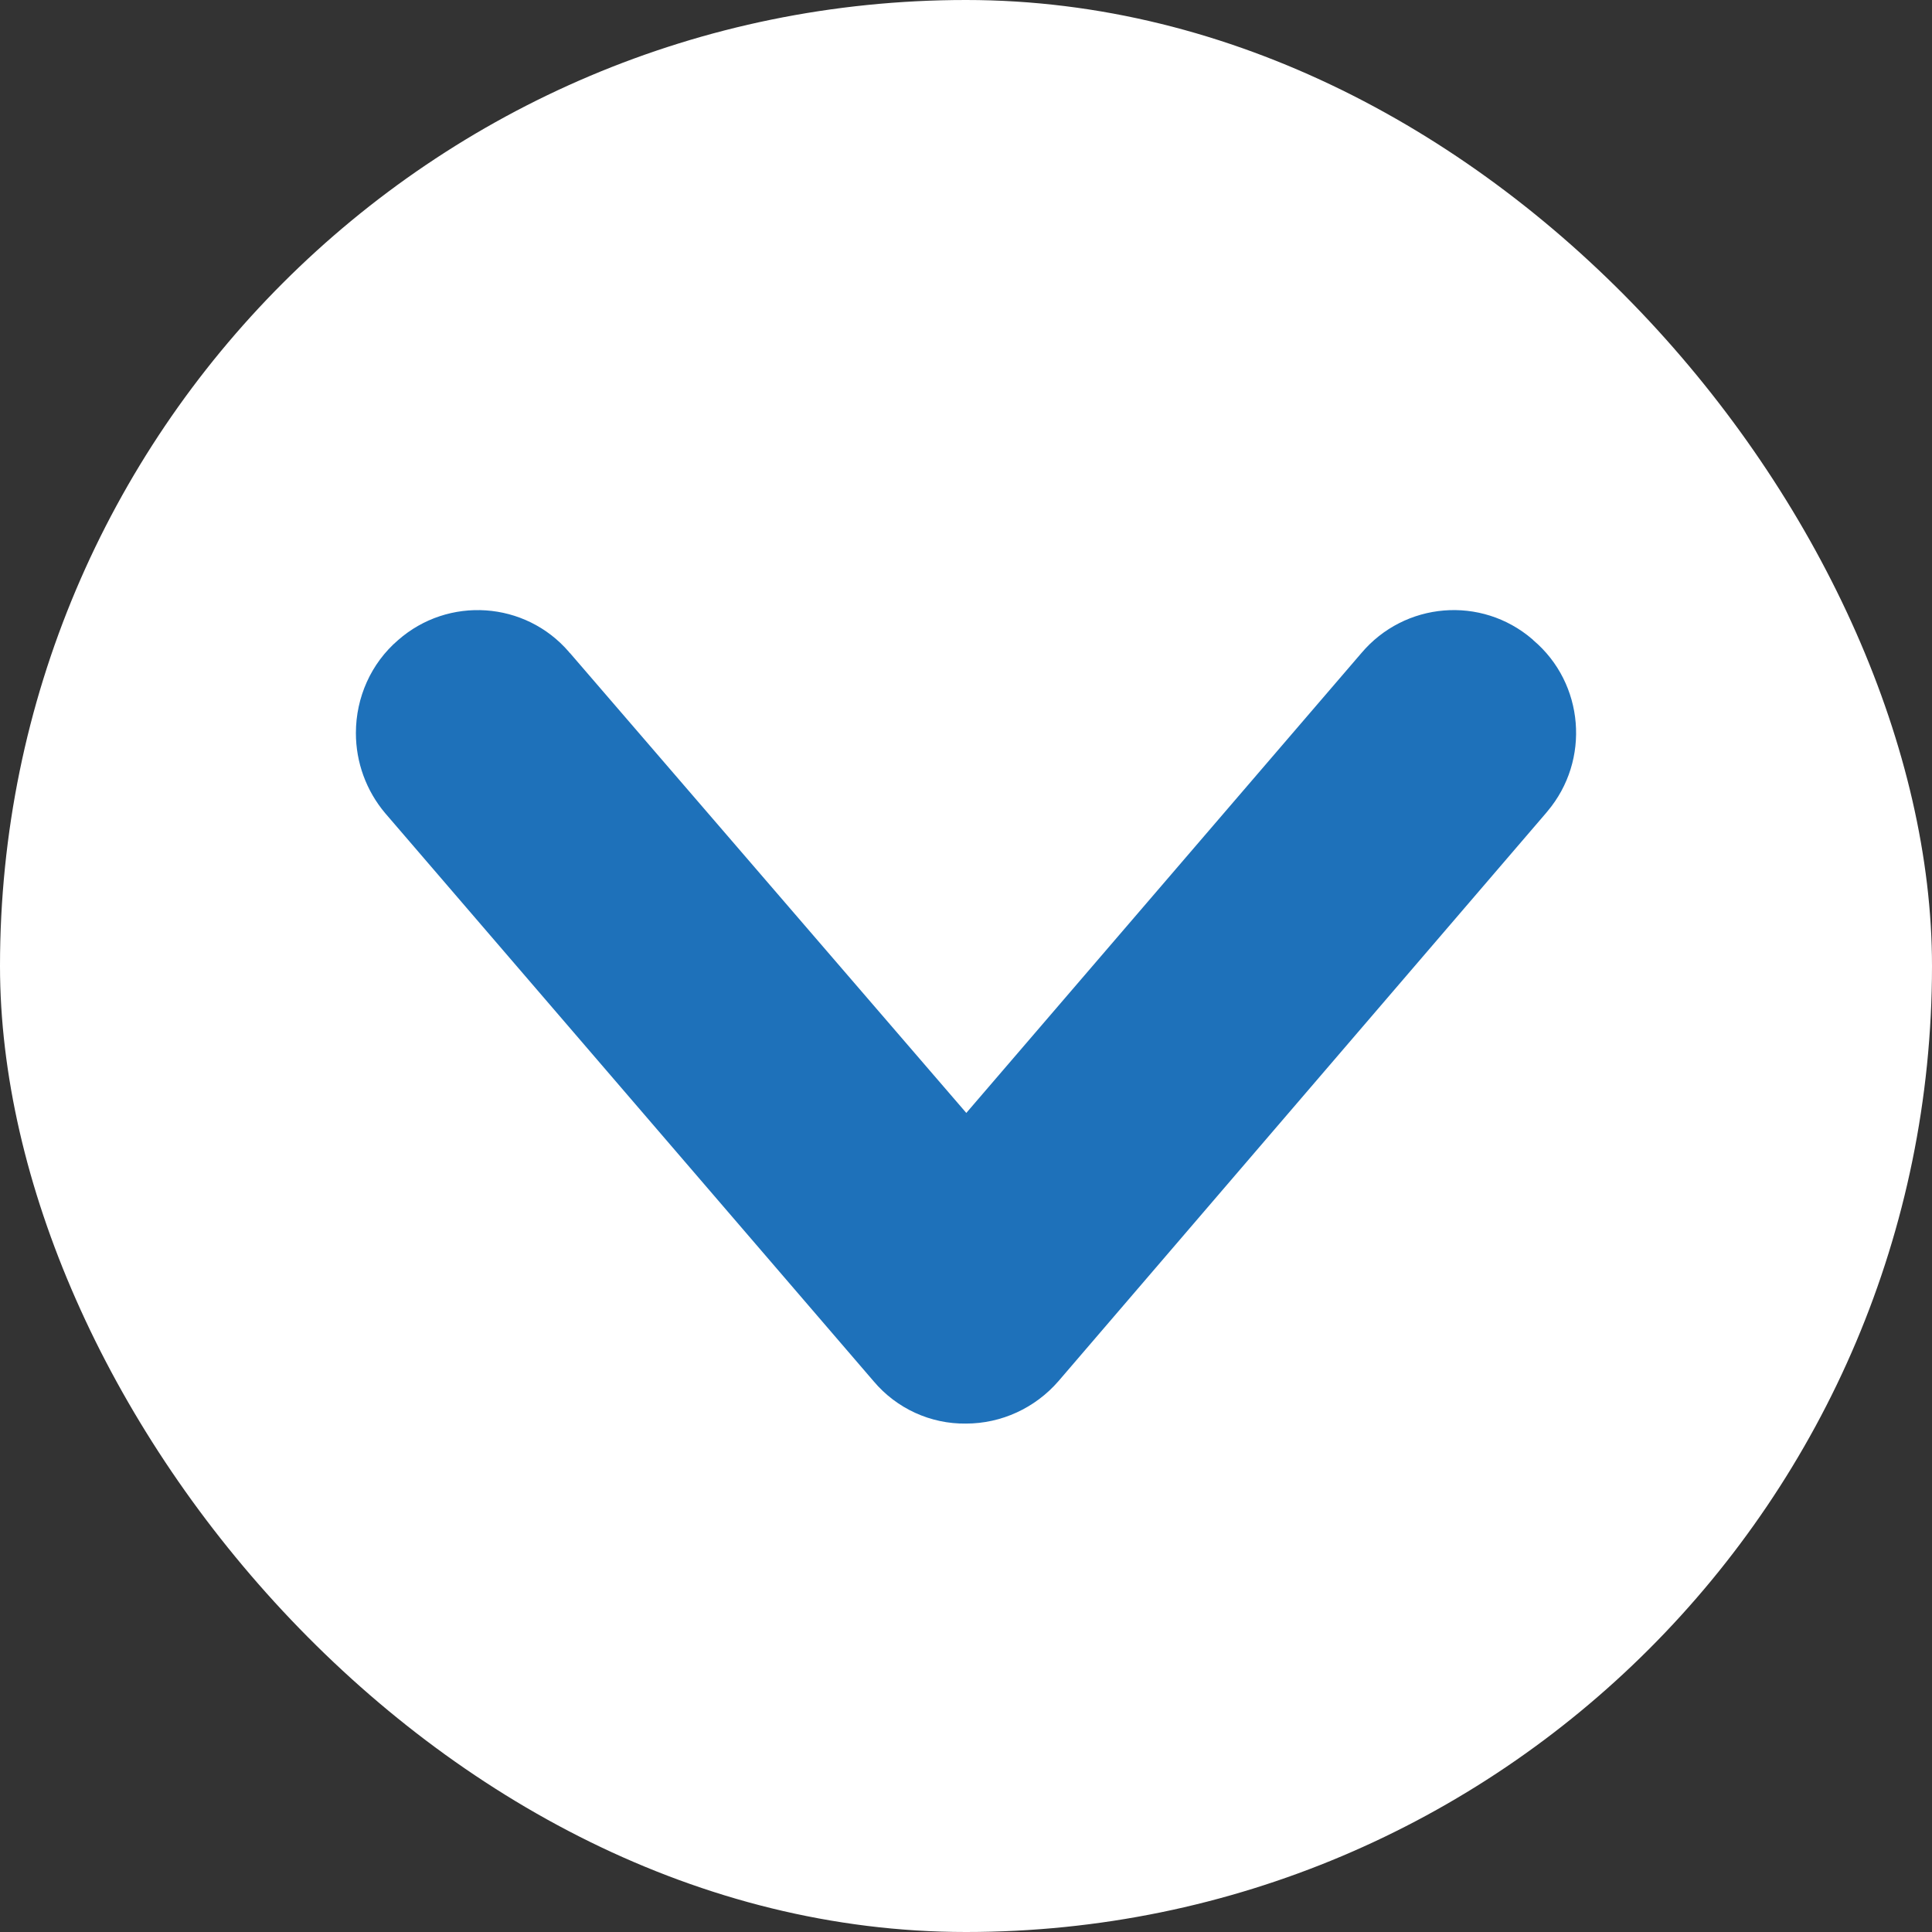
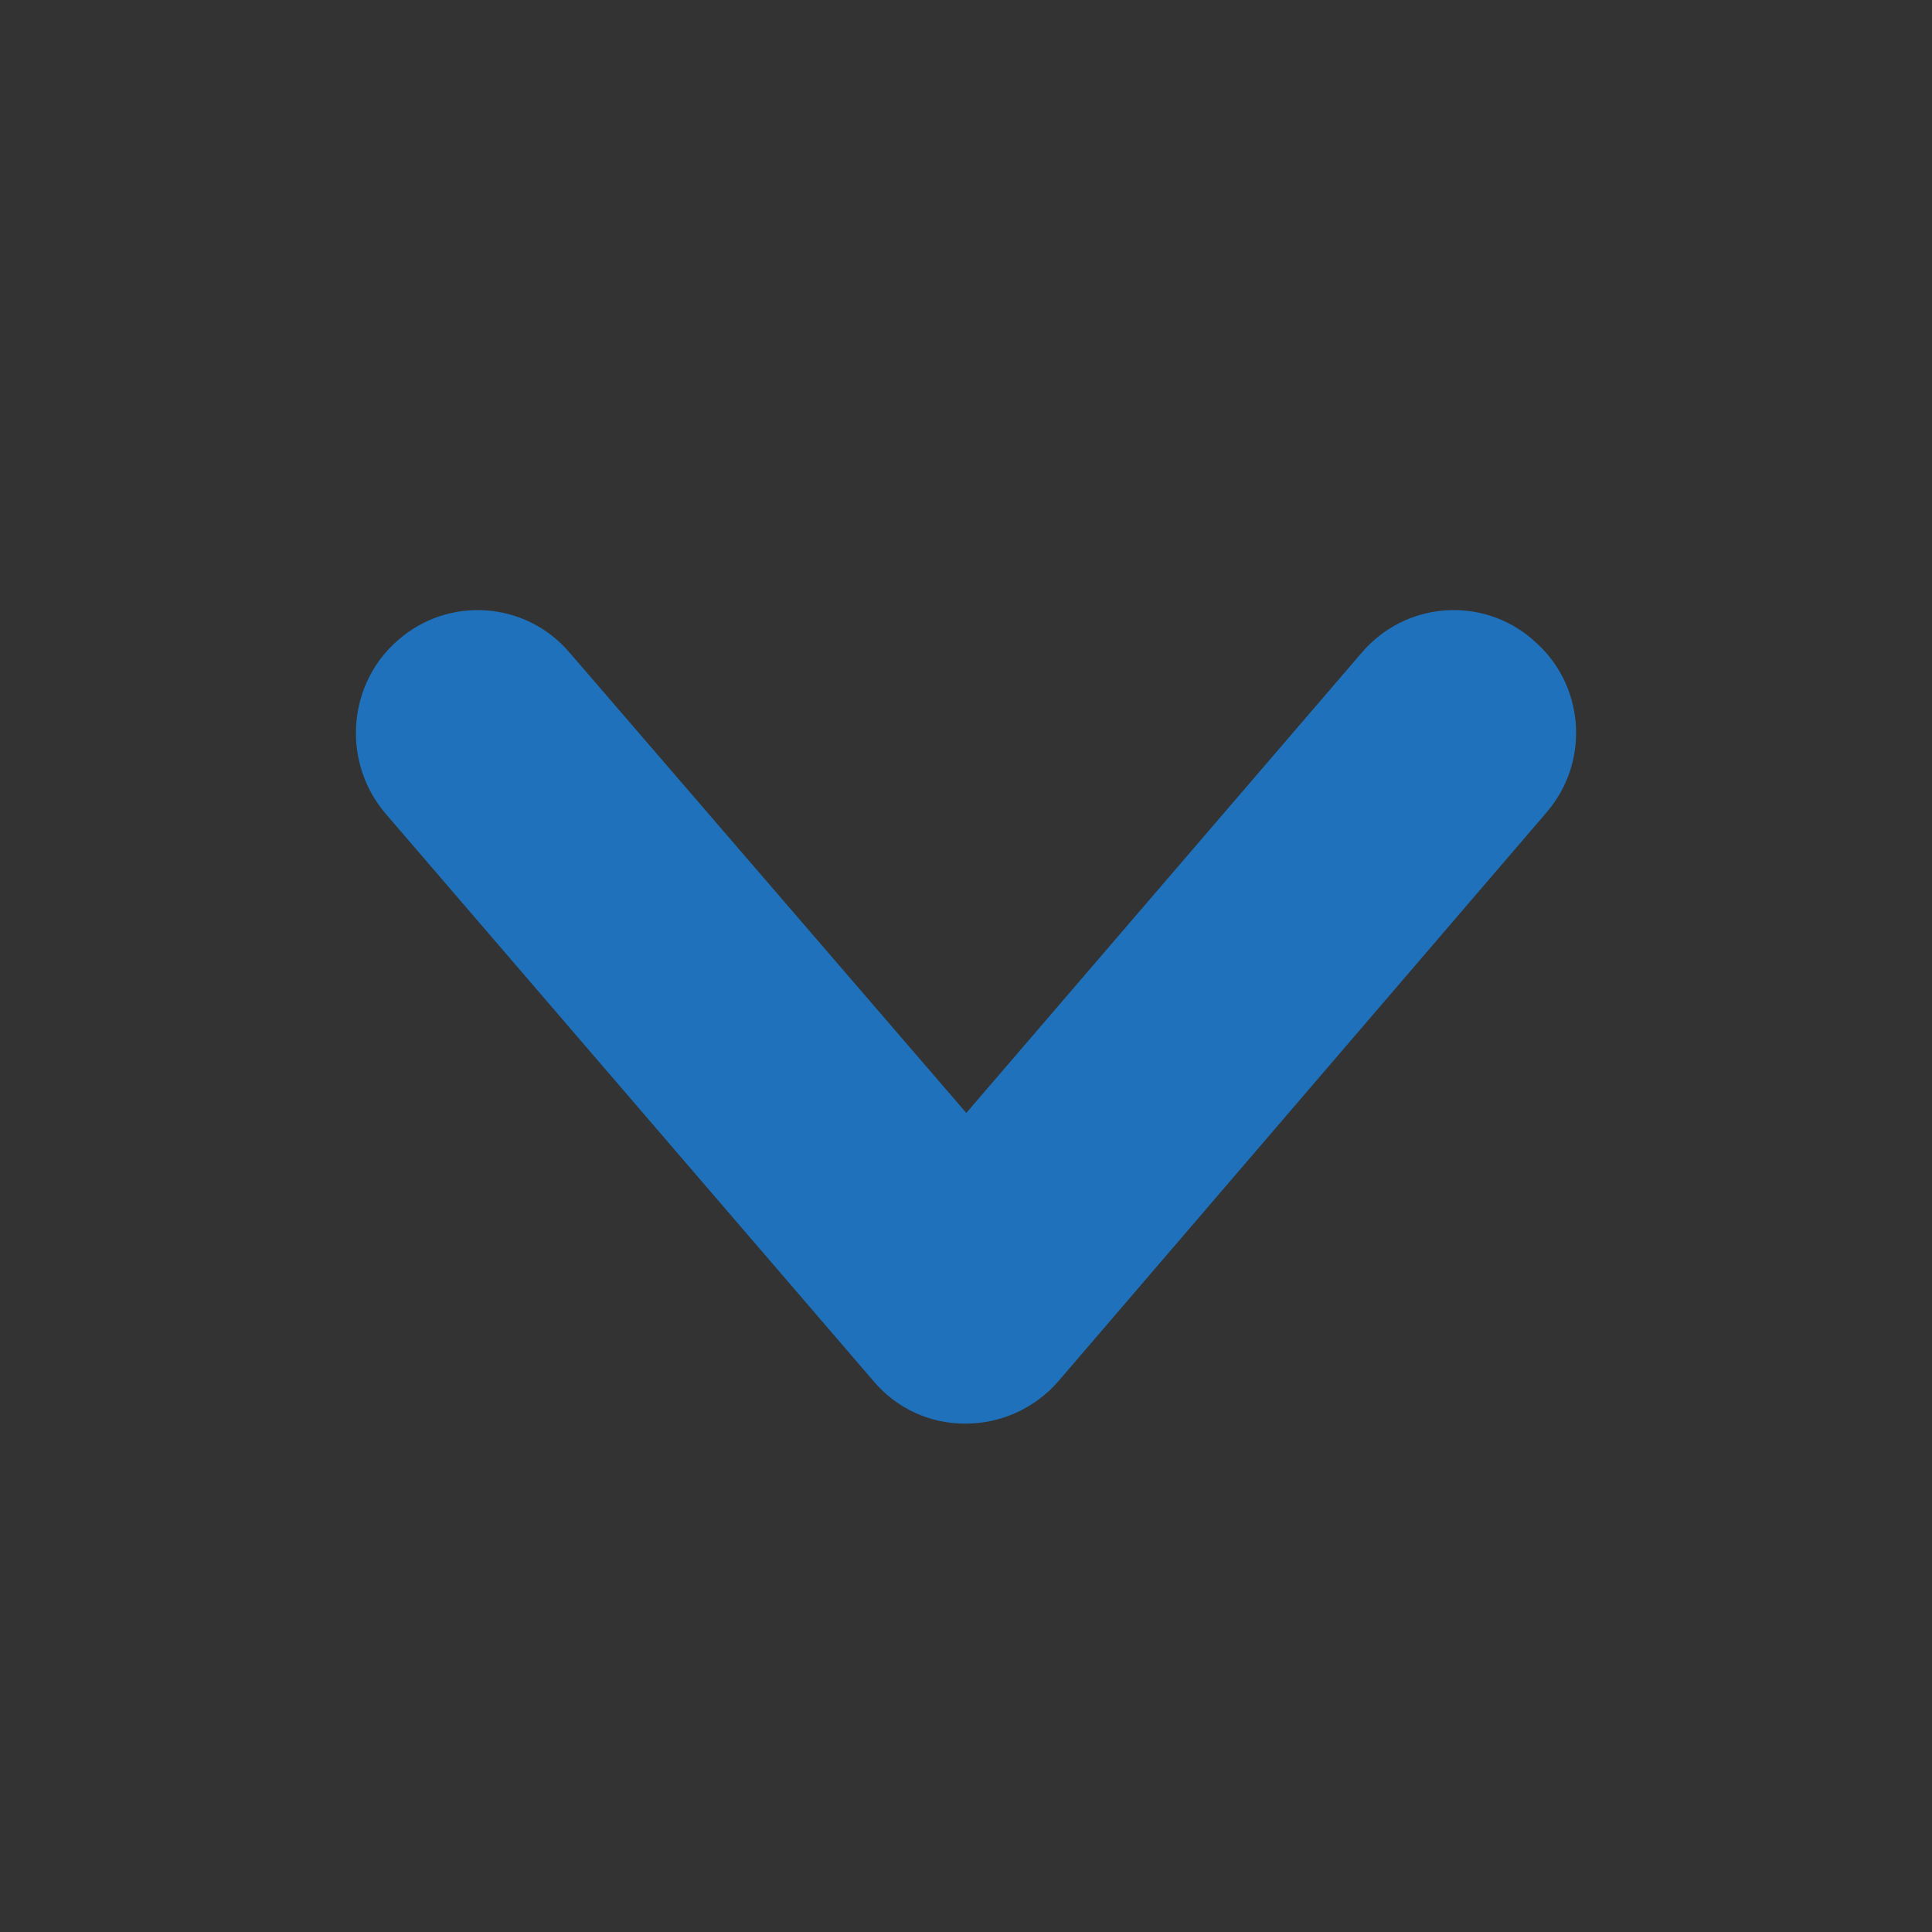
<svg xmlns="http://www.w3.org/2000/svg" width="19" height="19" viewBox="0 0 19 19" fill="none">
  <rect x="0" y="0" width="19" height="19" fill="#333333" stroke="none" />
-   <rect width="19" height="19" rx="9.5" fill="white" />
  <g clip-path="url(#clip0_42_7085)">
    <path d="M3.5 7.209C3.5 6.859 3.649 6.523 3.915 6.295C4.409 5.861 5.164 5.911 5.595 6.411C5.598 6.414 5.6 6.42 5.606 6.423L9.503 10.945L13.388 6.423C13.814 5.919 14.566 5.855 15.069 6.286C15.071 6.289 15.077 6.292 15.08 6.297C15.58 6.72 15.643 7.476 15.218 7.979C15.212 7.985 15.21 7.99 15.204 7.996L10.409 13.583C10.18 13.847 9.848 14 9.5 14C9.152 14.005 8.817 13.852 8.591 13.583L3.787 7.996C3.602 7.776 3.5 7.498 3.5 7.209Z" fill="#1E71BA" />
  </g>
  <defs>
    <clipPath id="clip0_42_7085">
      <rect width="12" height="12" fill="white" transform="matrix(0 1 -1 0 15.5 3.5)" />
    </clipPath>
  </defs>
</svg>